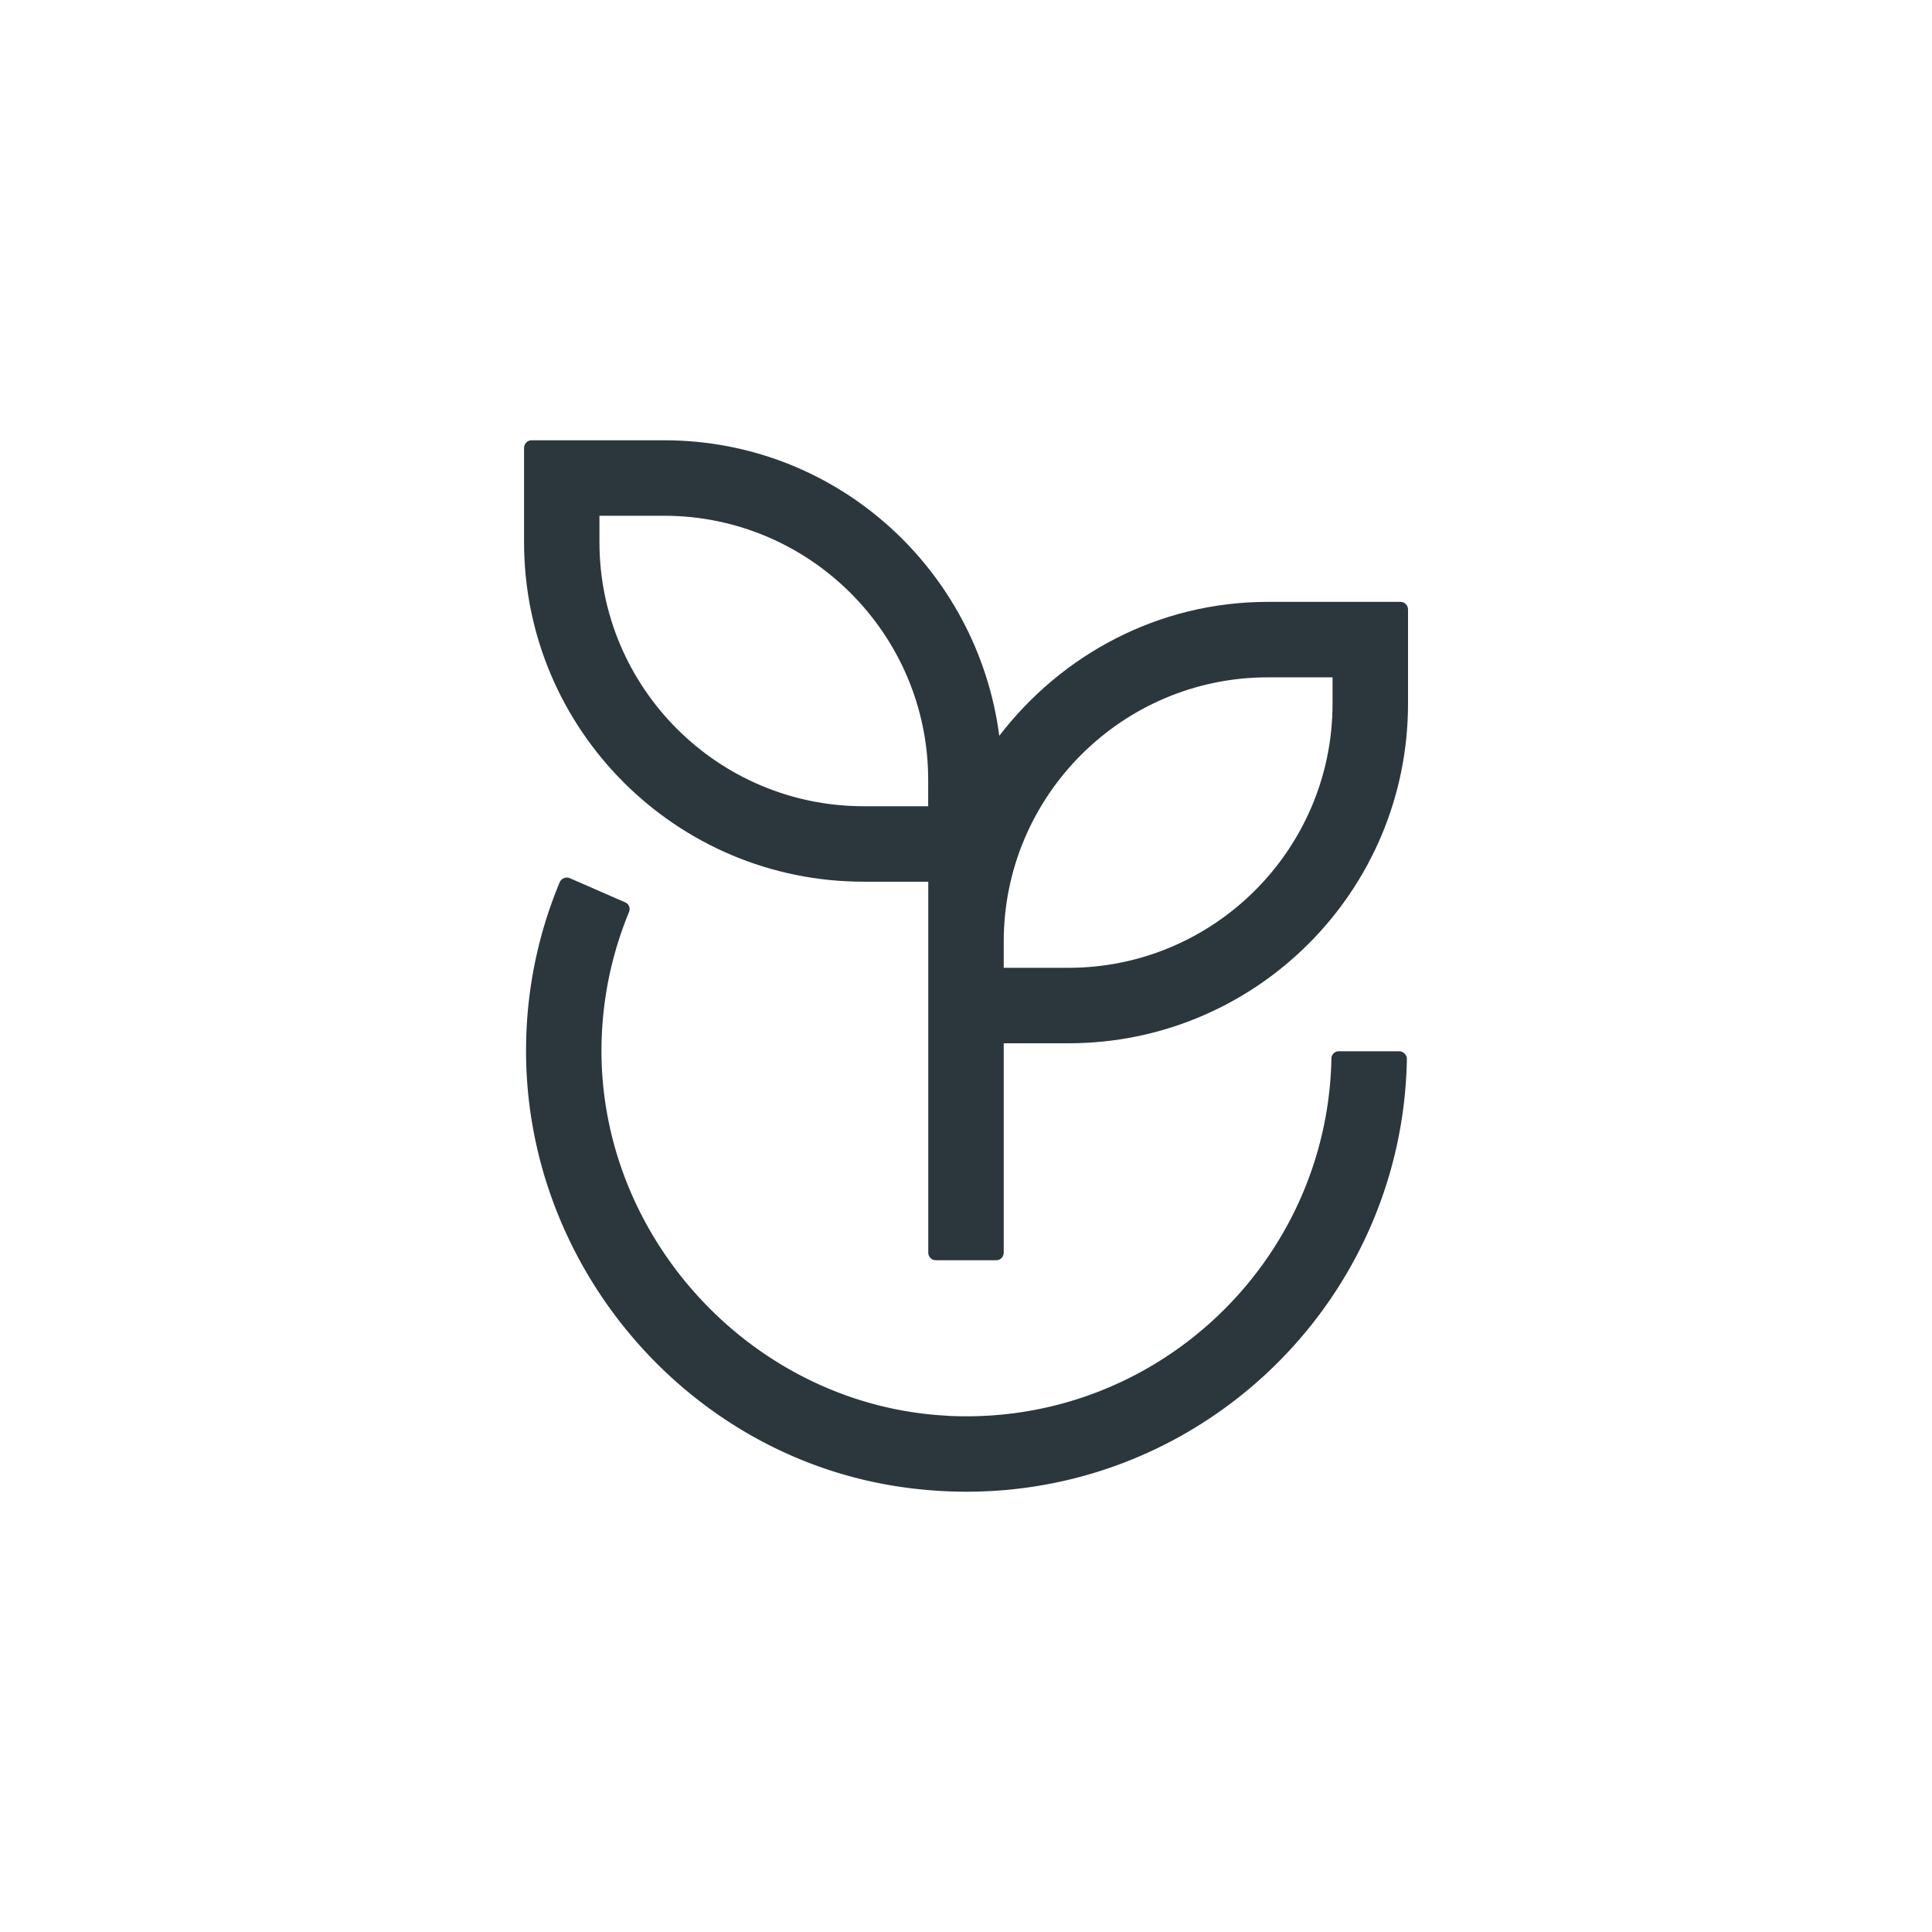
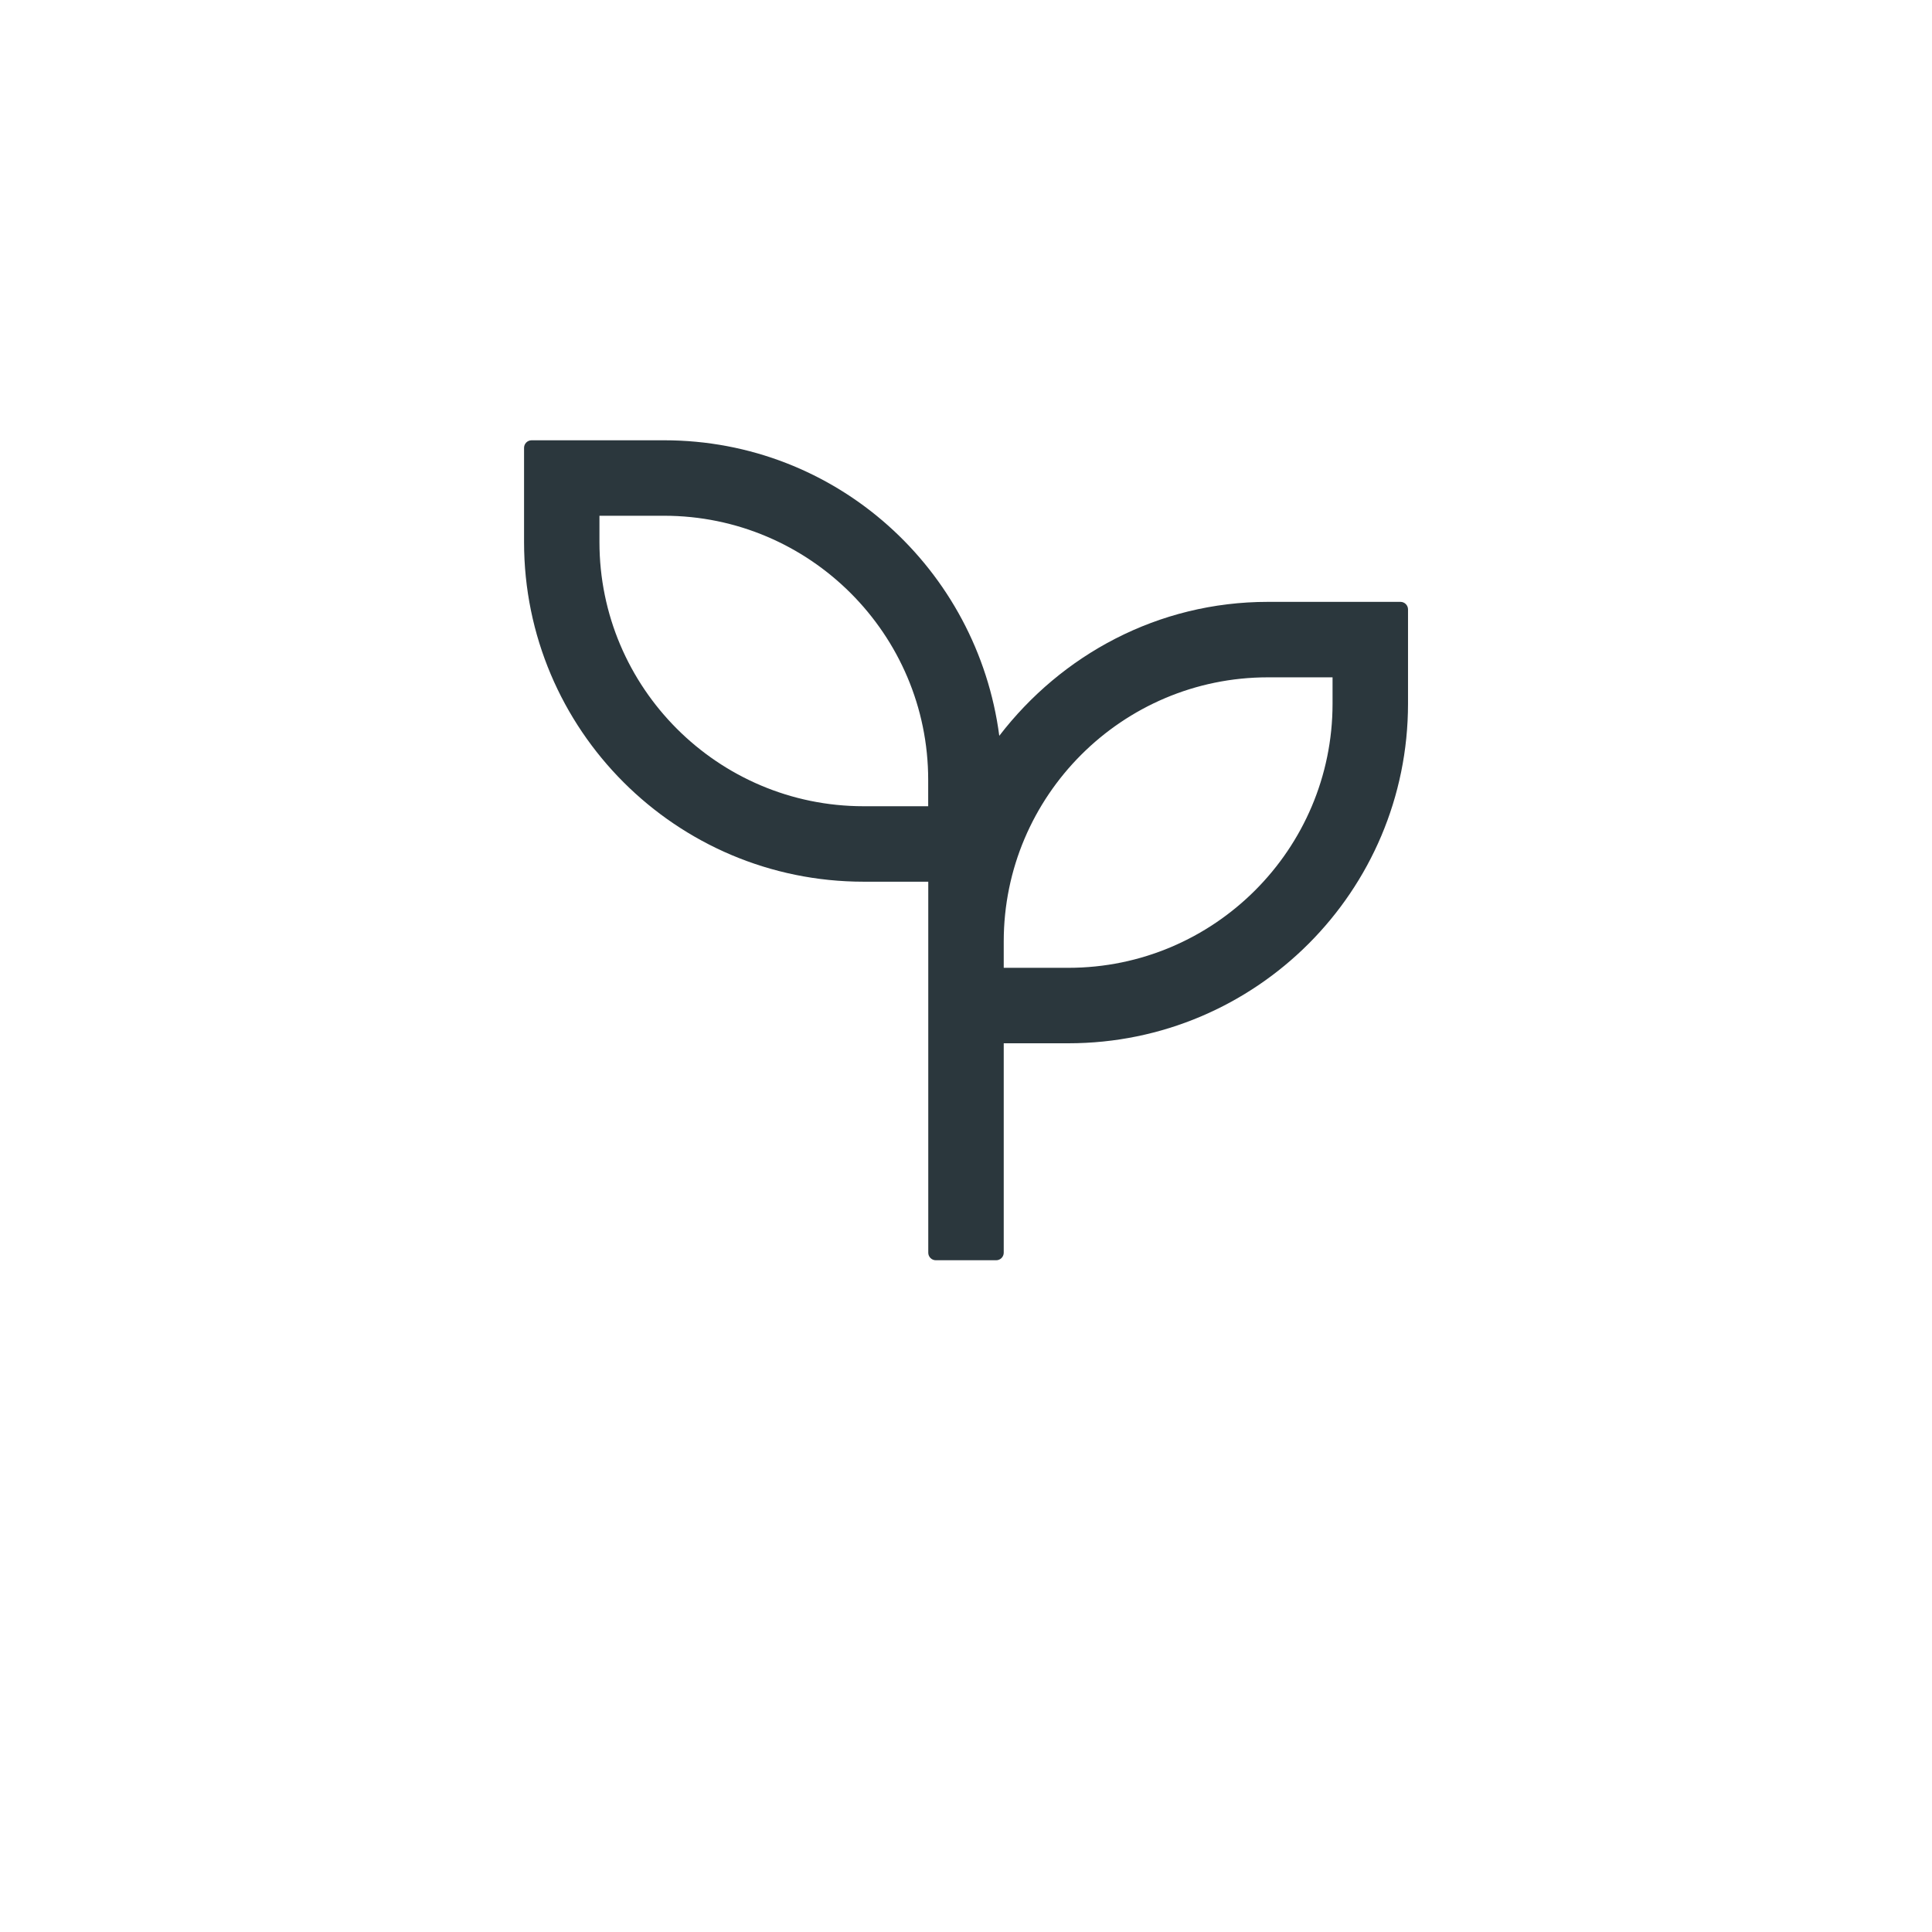
<svg xmlns="http://www.w3.org/2000/svg" viewBox="0 0 256 256">
  <path fill="#2b373d" d="M185.57 79.75H168c-14.56 0-27.36 7.03-35.59 17.75-2.89-22.06-21.56-39.16-44.41-39.16H70.44c-.55 0-1 .45-1 1v12.49c0 24.85 20.15 45 45 45H123v49.16c0 .55.45 1 1 1h8c.55 0 1-.45 1-1v-27.75h8.57c24.85 0 45-20.15 45-45V80.75c0-.55-.45-1-1-1zM79.43 71.83v-3.49h8.56c19.3 0 35 15.7 35 35v3.49h-8.56c-19.3 0-35-15.7-35-35zm97.14 21.41c0 19.3-15.7 35-35 35H133v-3.49c0-19.3 15.7-35 35-35h8.57v3.49z" style="fill: #2b373d;" />
-   <path fill="#2b373d" d="M125.5 187.59c-25.67-1.33-46.31-23.6-45.79-49.29.12-6.03 1.35-11.9 3.64-17.46.2-.5-.01-1.06-.5-1.27l-7.33-3.2c-.52-.23-1.14.02-1.36.54a57.82 57.82 0 0 0-4.45 21.57c-.39 28.93 21.12 54.44 49.76 58.56 35.62 5.12 66.34-22.18 66.95-56.7 0-.57-.46-1.04-1.03-1.04h-8a.97.97 0 0 0-.97.97c-.53 27.07-23.41 48.76-50.92 47.33z" style="fill: #2b373d;" />
</svg>